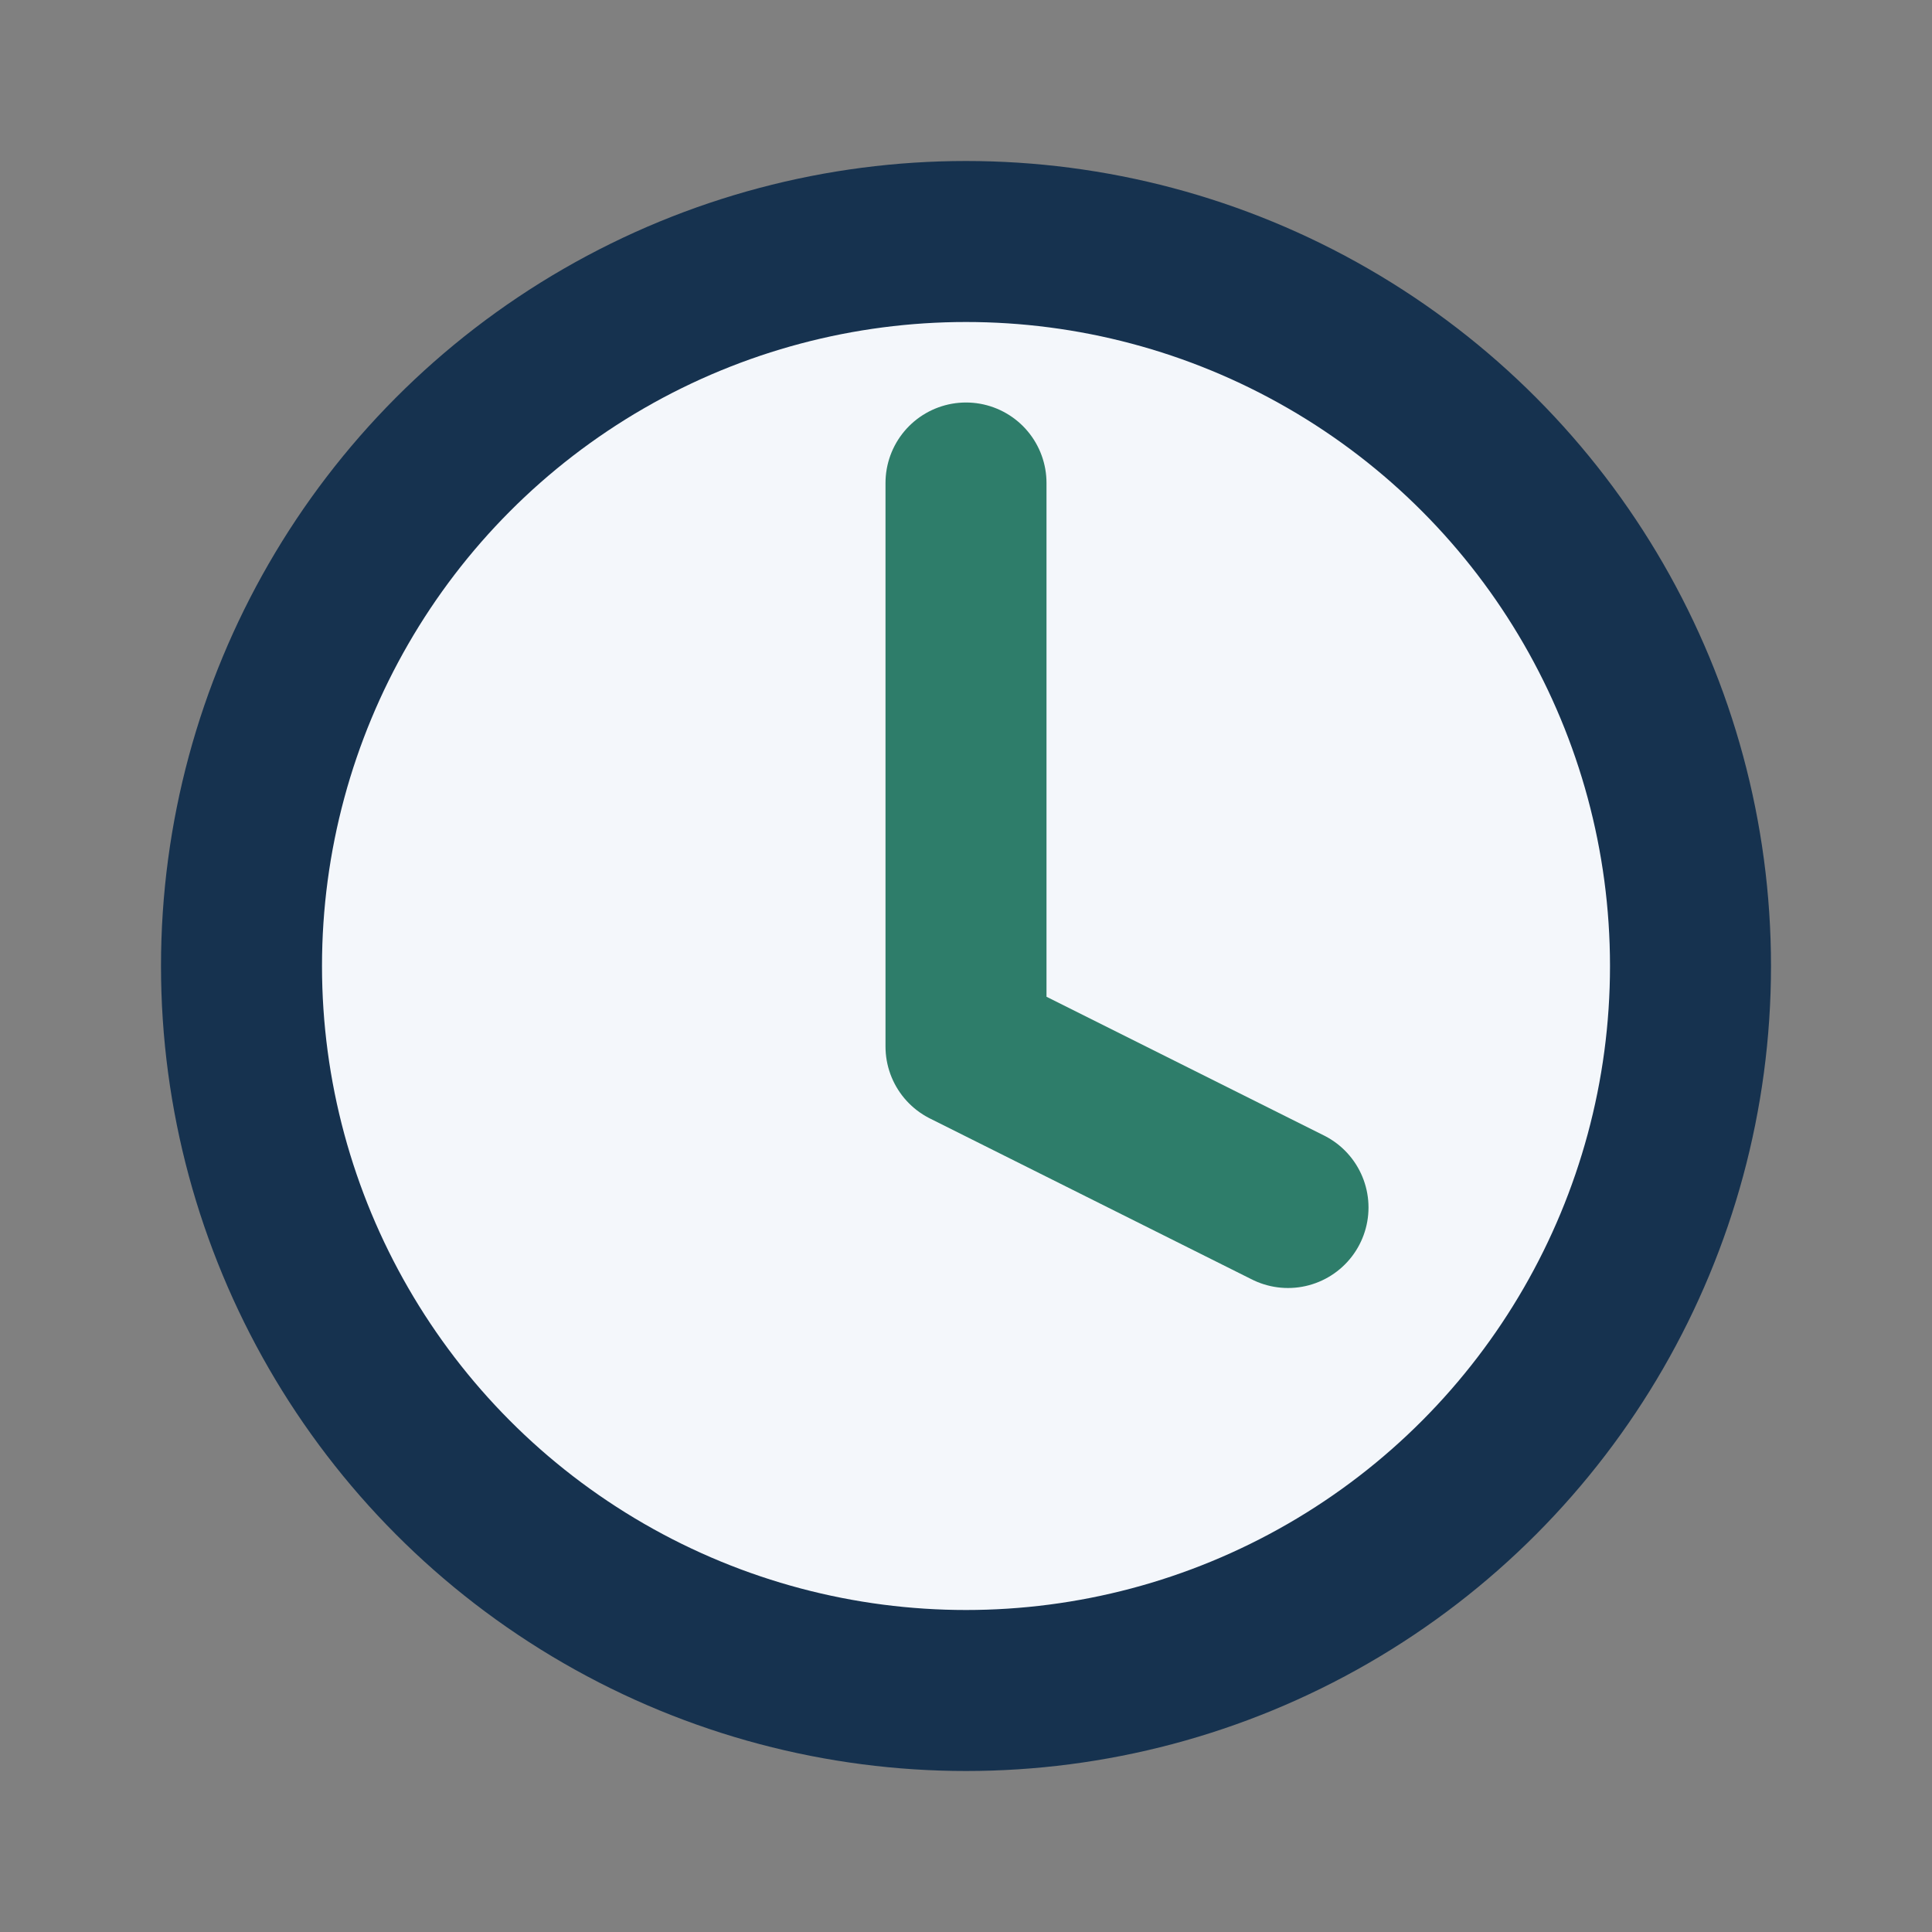
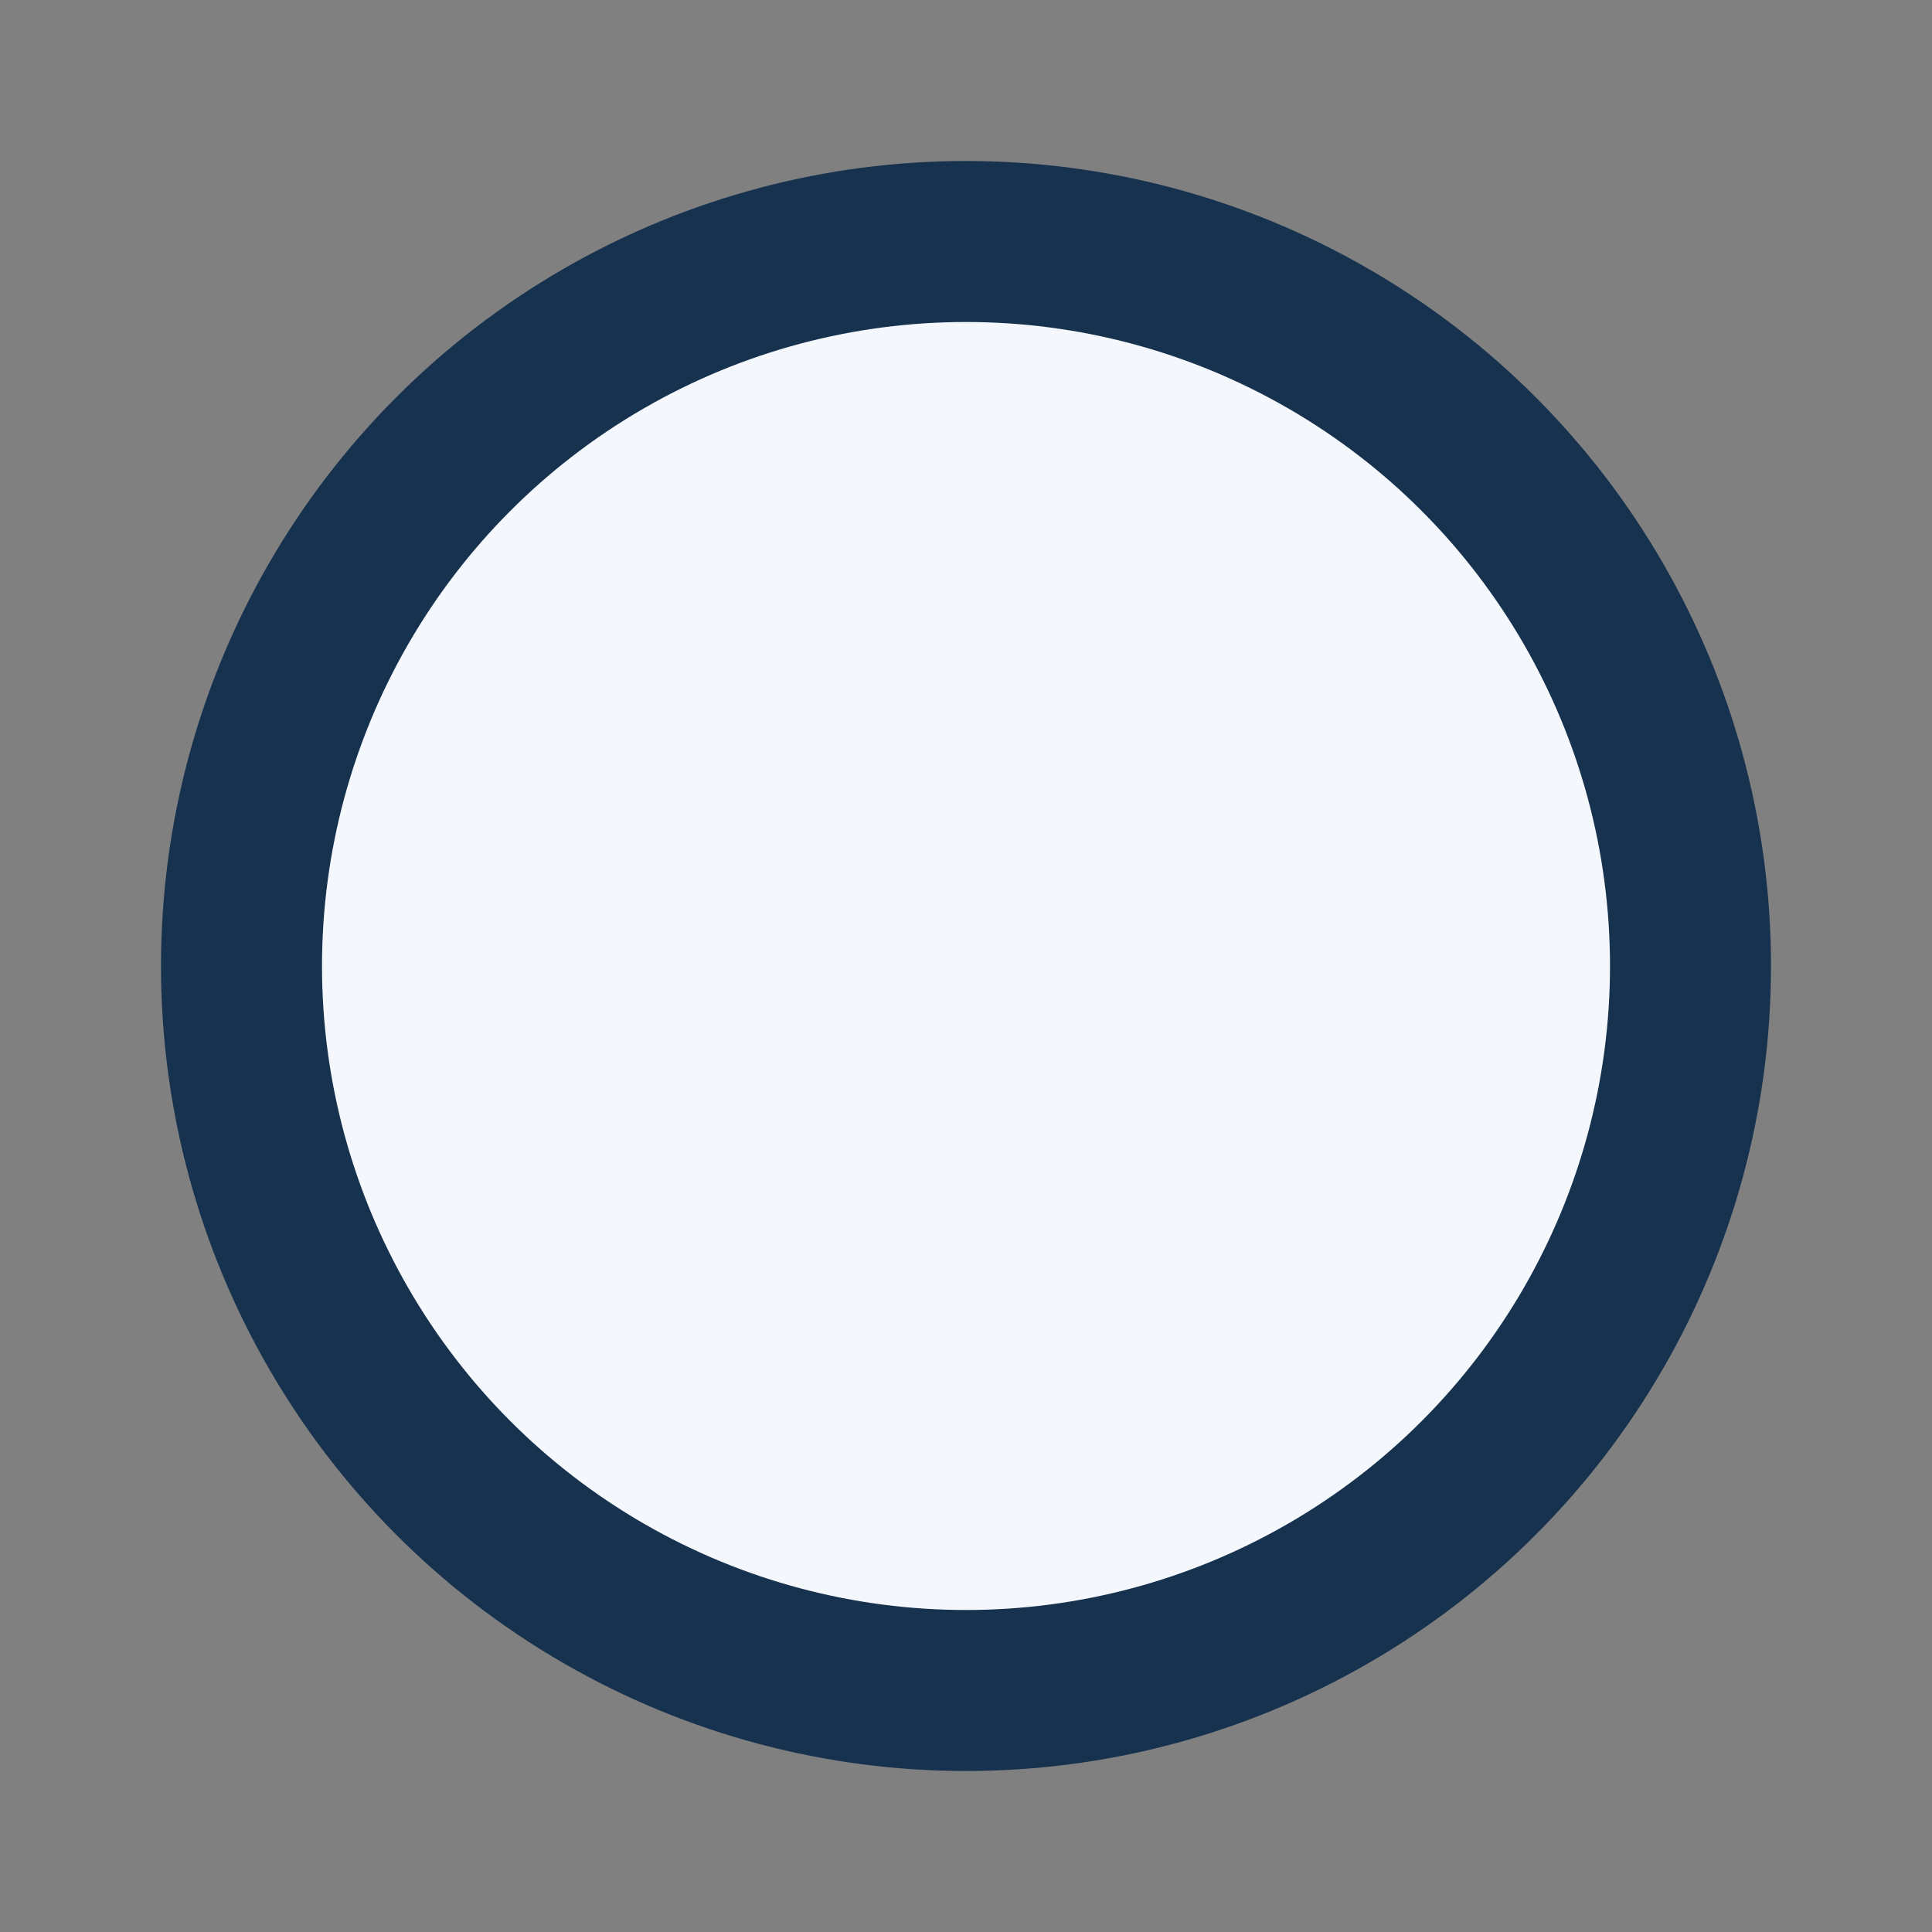
<svg xmlns="http://www.w3.org/2000/svg" width="24" height="24" viewBox="0 0 24 24">
  <rect x="0" y="0" width="24" height="24" fill="#808080" stroke="none" />
  <circle cx="12" cy="12" r="9" fill="#F4F7FB" stroke="#16324F" stroke-width="2" />
-   <path d="M12 6v7l4 2" fill="none" stroke="#2E7D6A" stroke-width="2" stroke-linecap="round" stroke-linejoin="round" />
</svg>